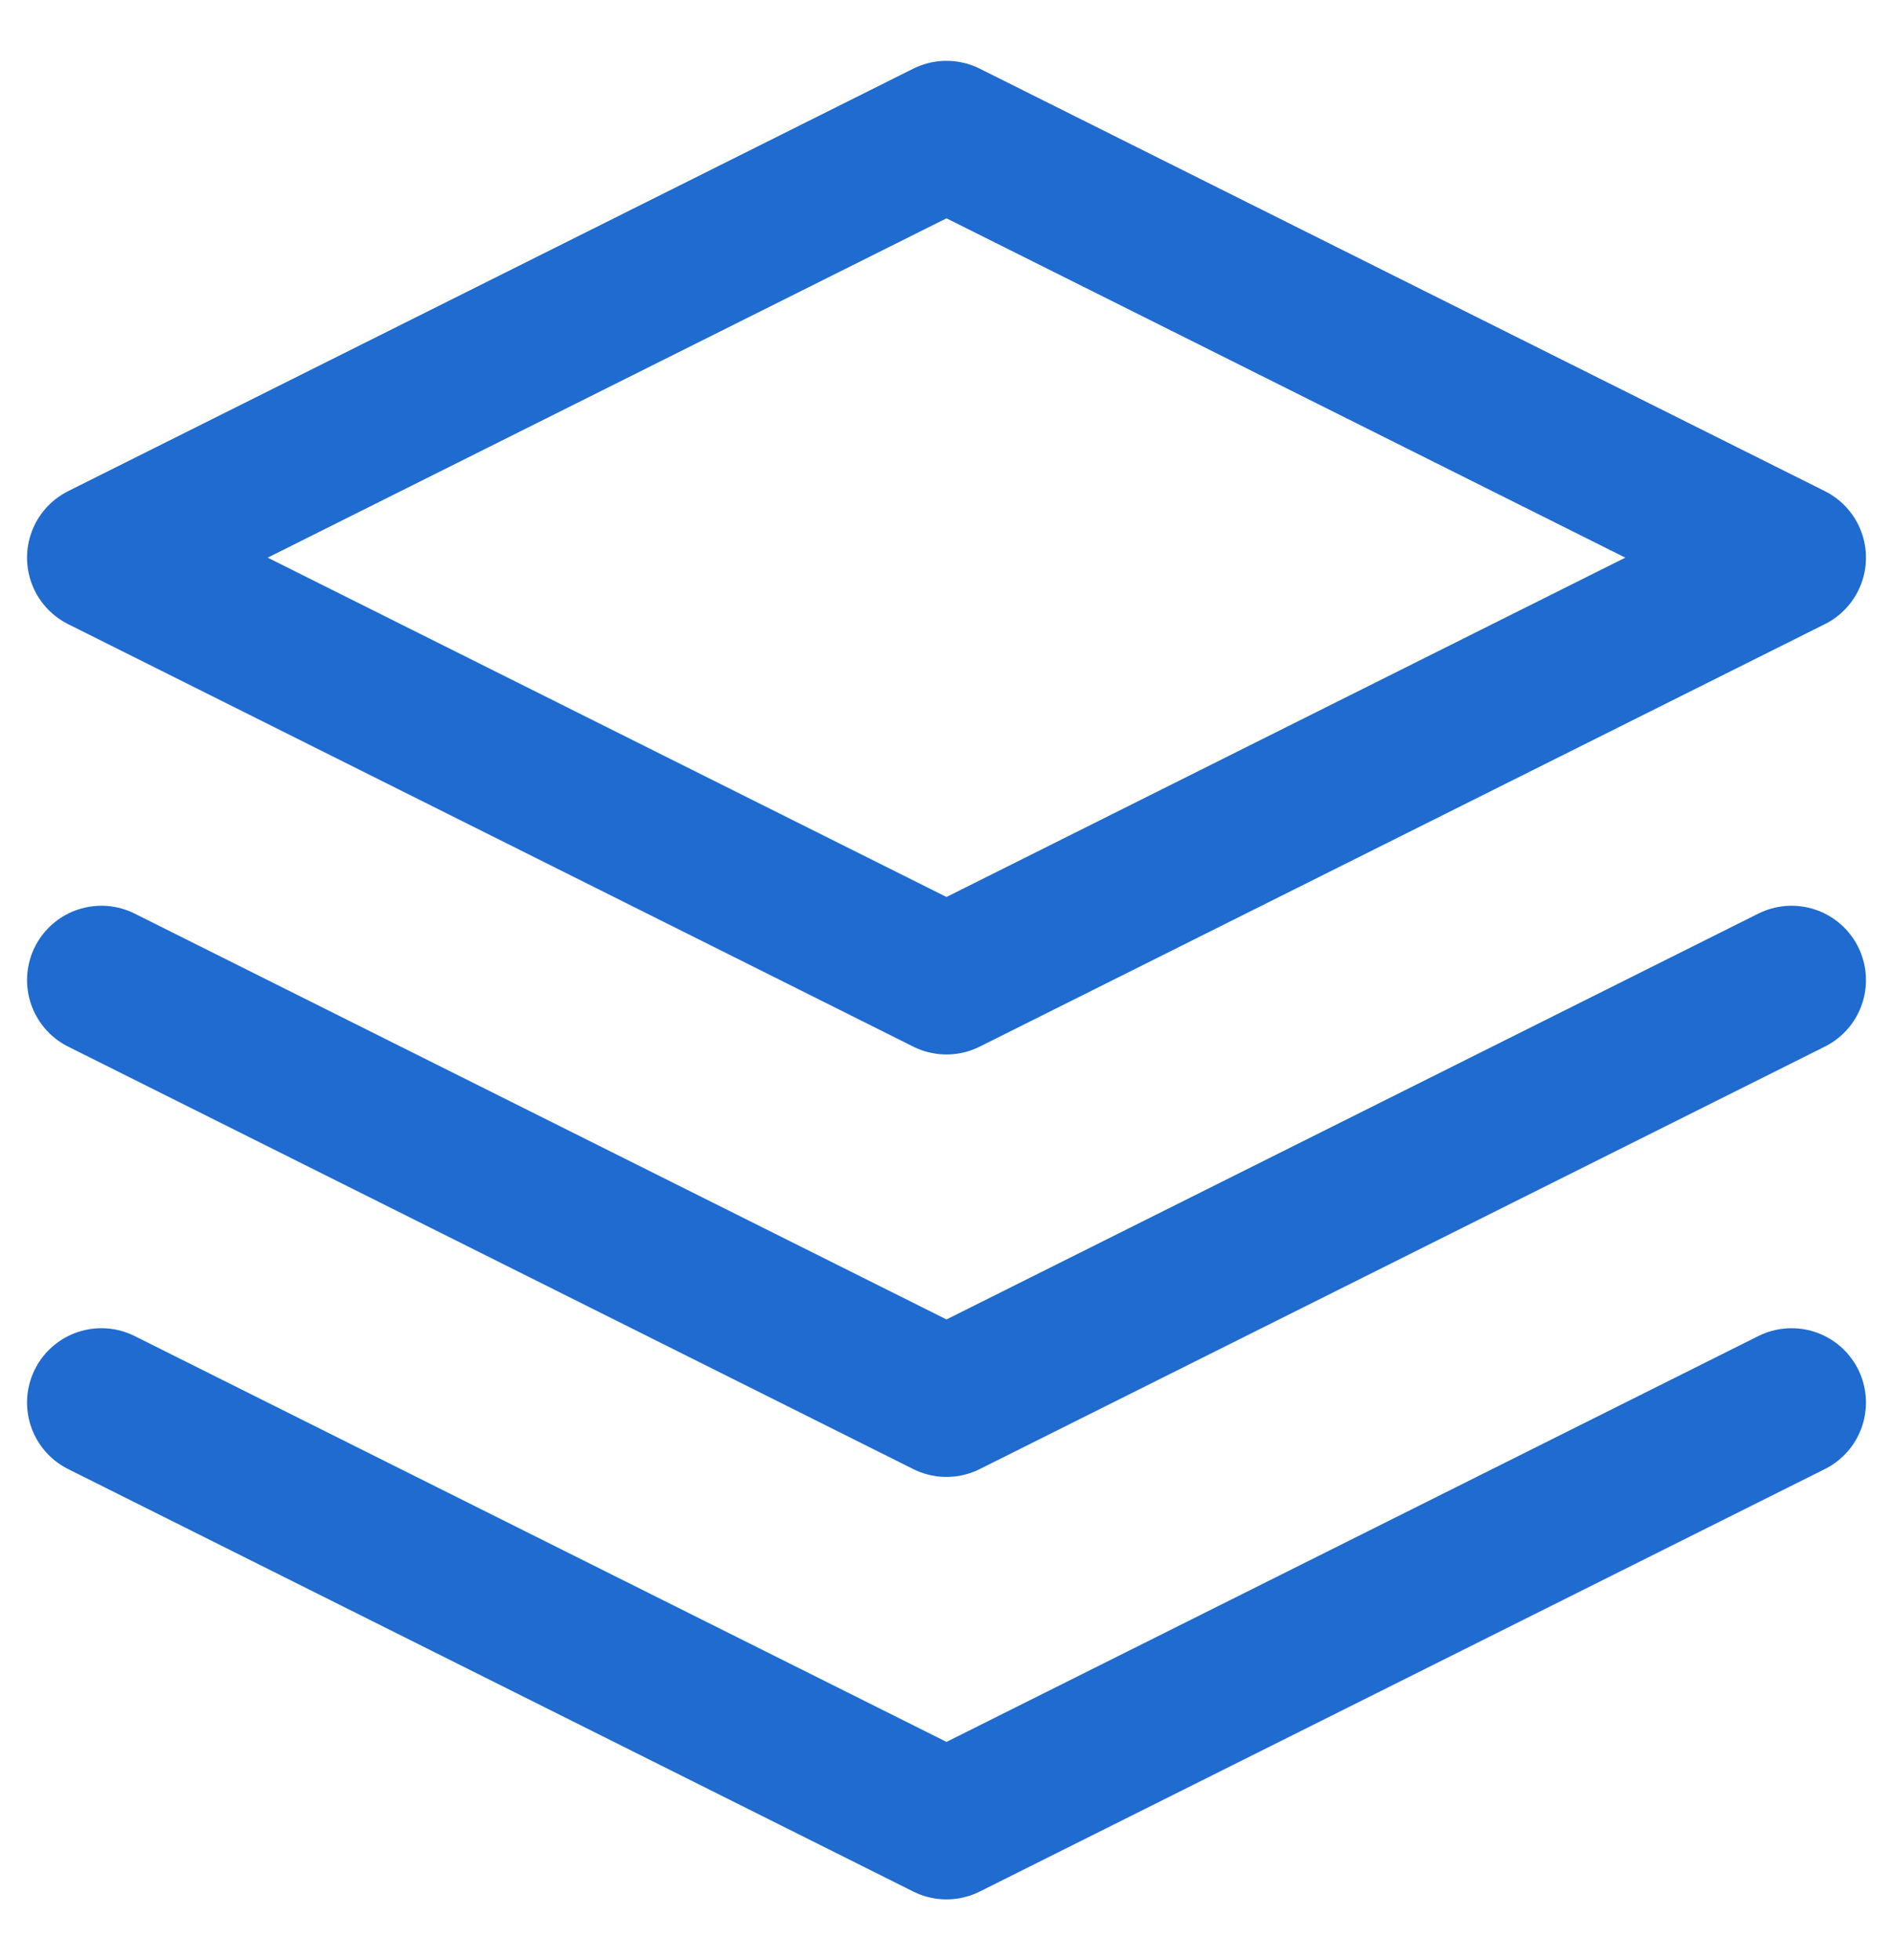
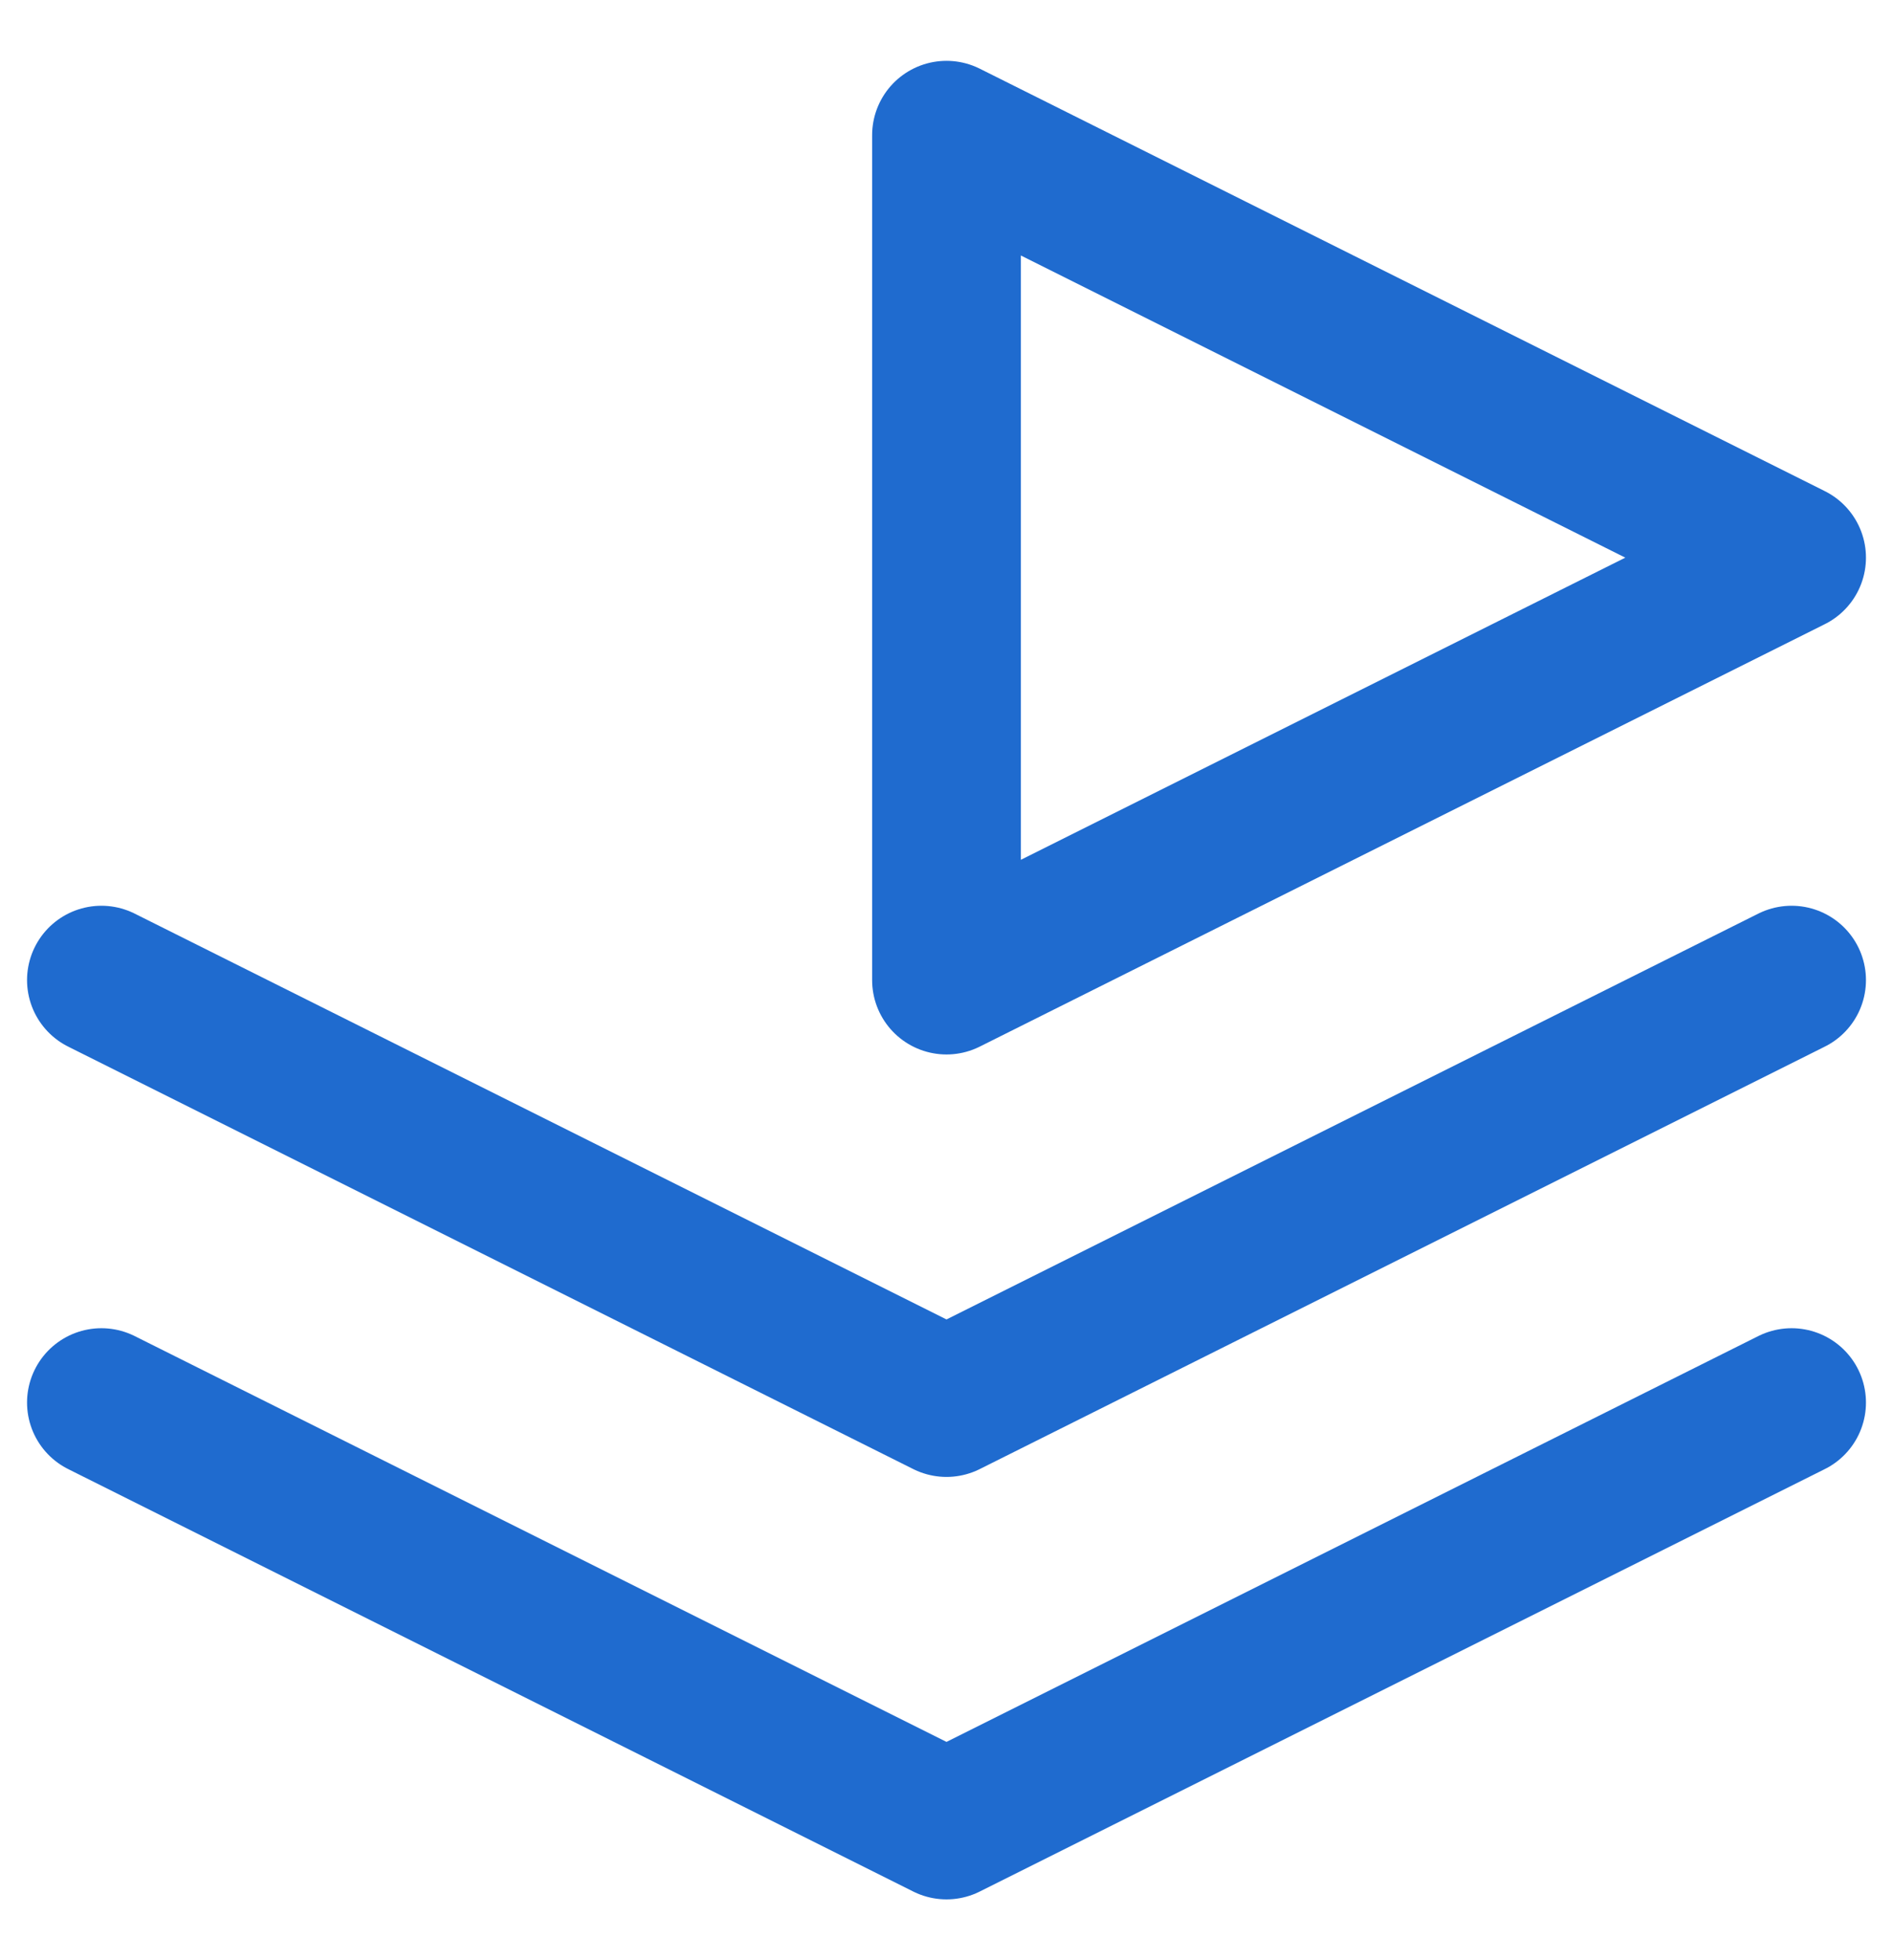
<svg xmlns="http://www.w3.org/2000/svg" width="28" height="29" viewBox="0 0 28 29" fill="none">
-   <path d="M1.5 20.75L14 27L26.5 20.75M1.5 14.5L14 20.75L26.5 14.5M14 2L1.5 8.25L14 14.5L26.5 8.25L14 2Z" stroke="#1F6BCF" stroke-width="2.2" stroke-linecap="round" stroke-linejoin="round" />
+   <path d="M1.5 20.75L14 27L26.5 20.75M1.5 14.5L14 20.75L26.5 14.5M14 2L14 14.5L26.5 8.25L14 2Z" stroke="#1F6BCF" stroke-width="2.2" stroke-linecap="round" stroke-linejoin="round" />
</svg>